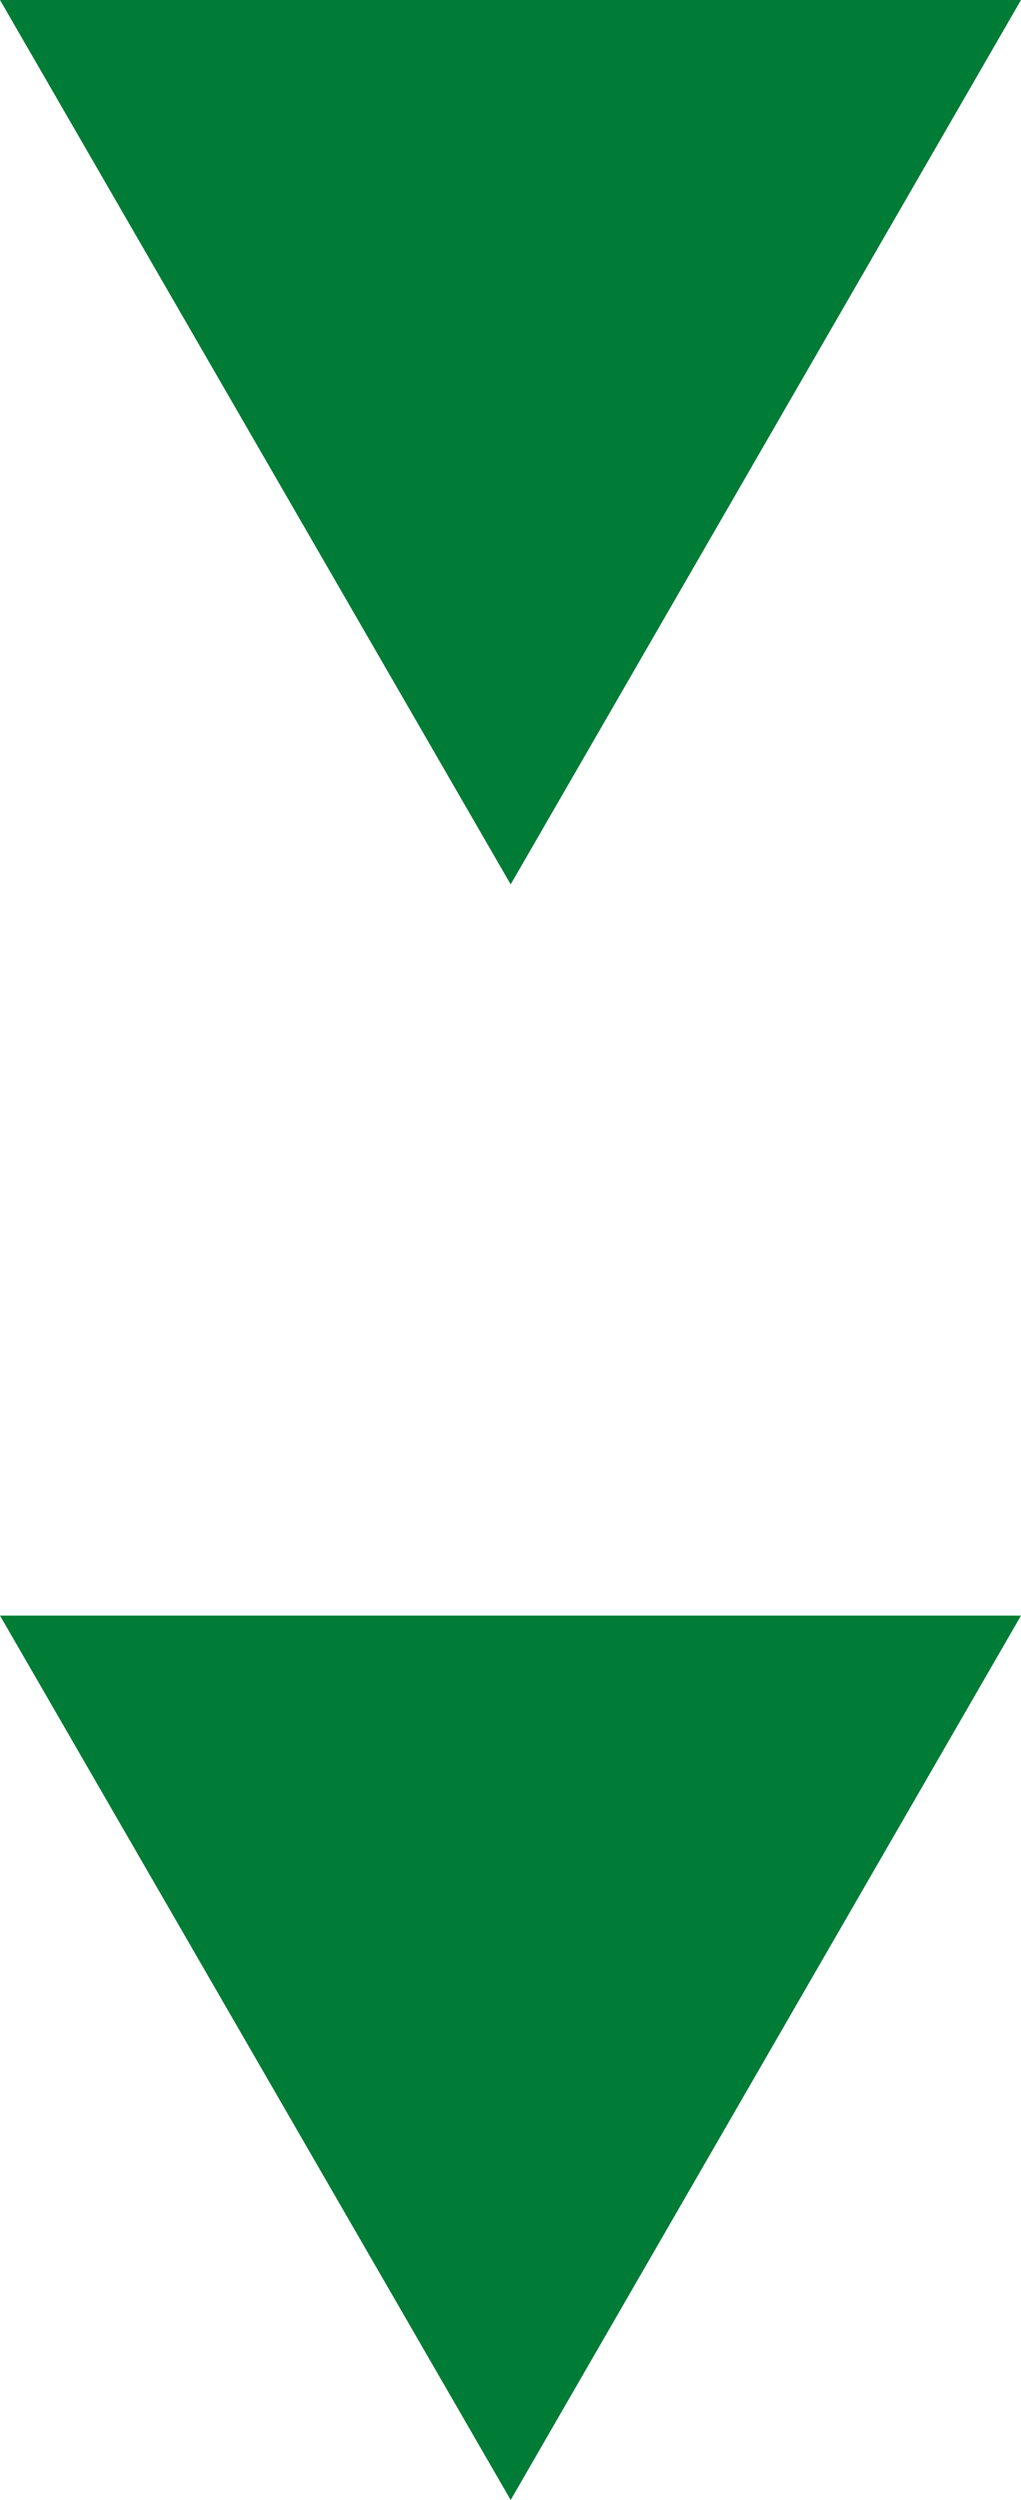
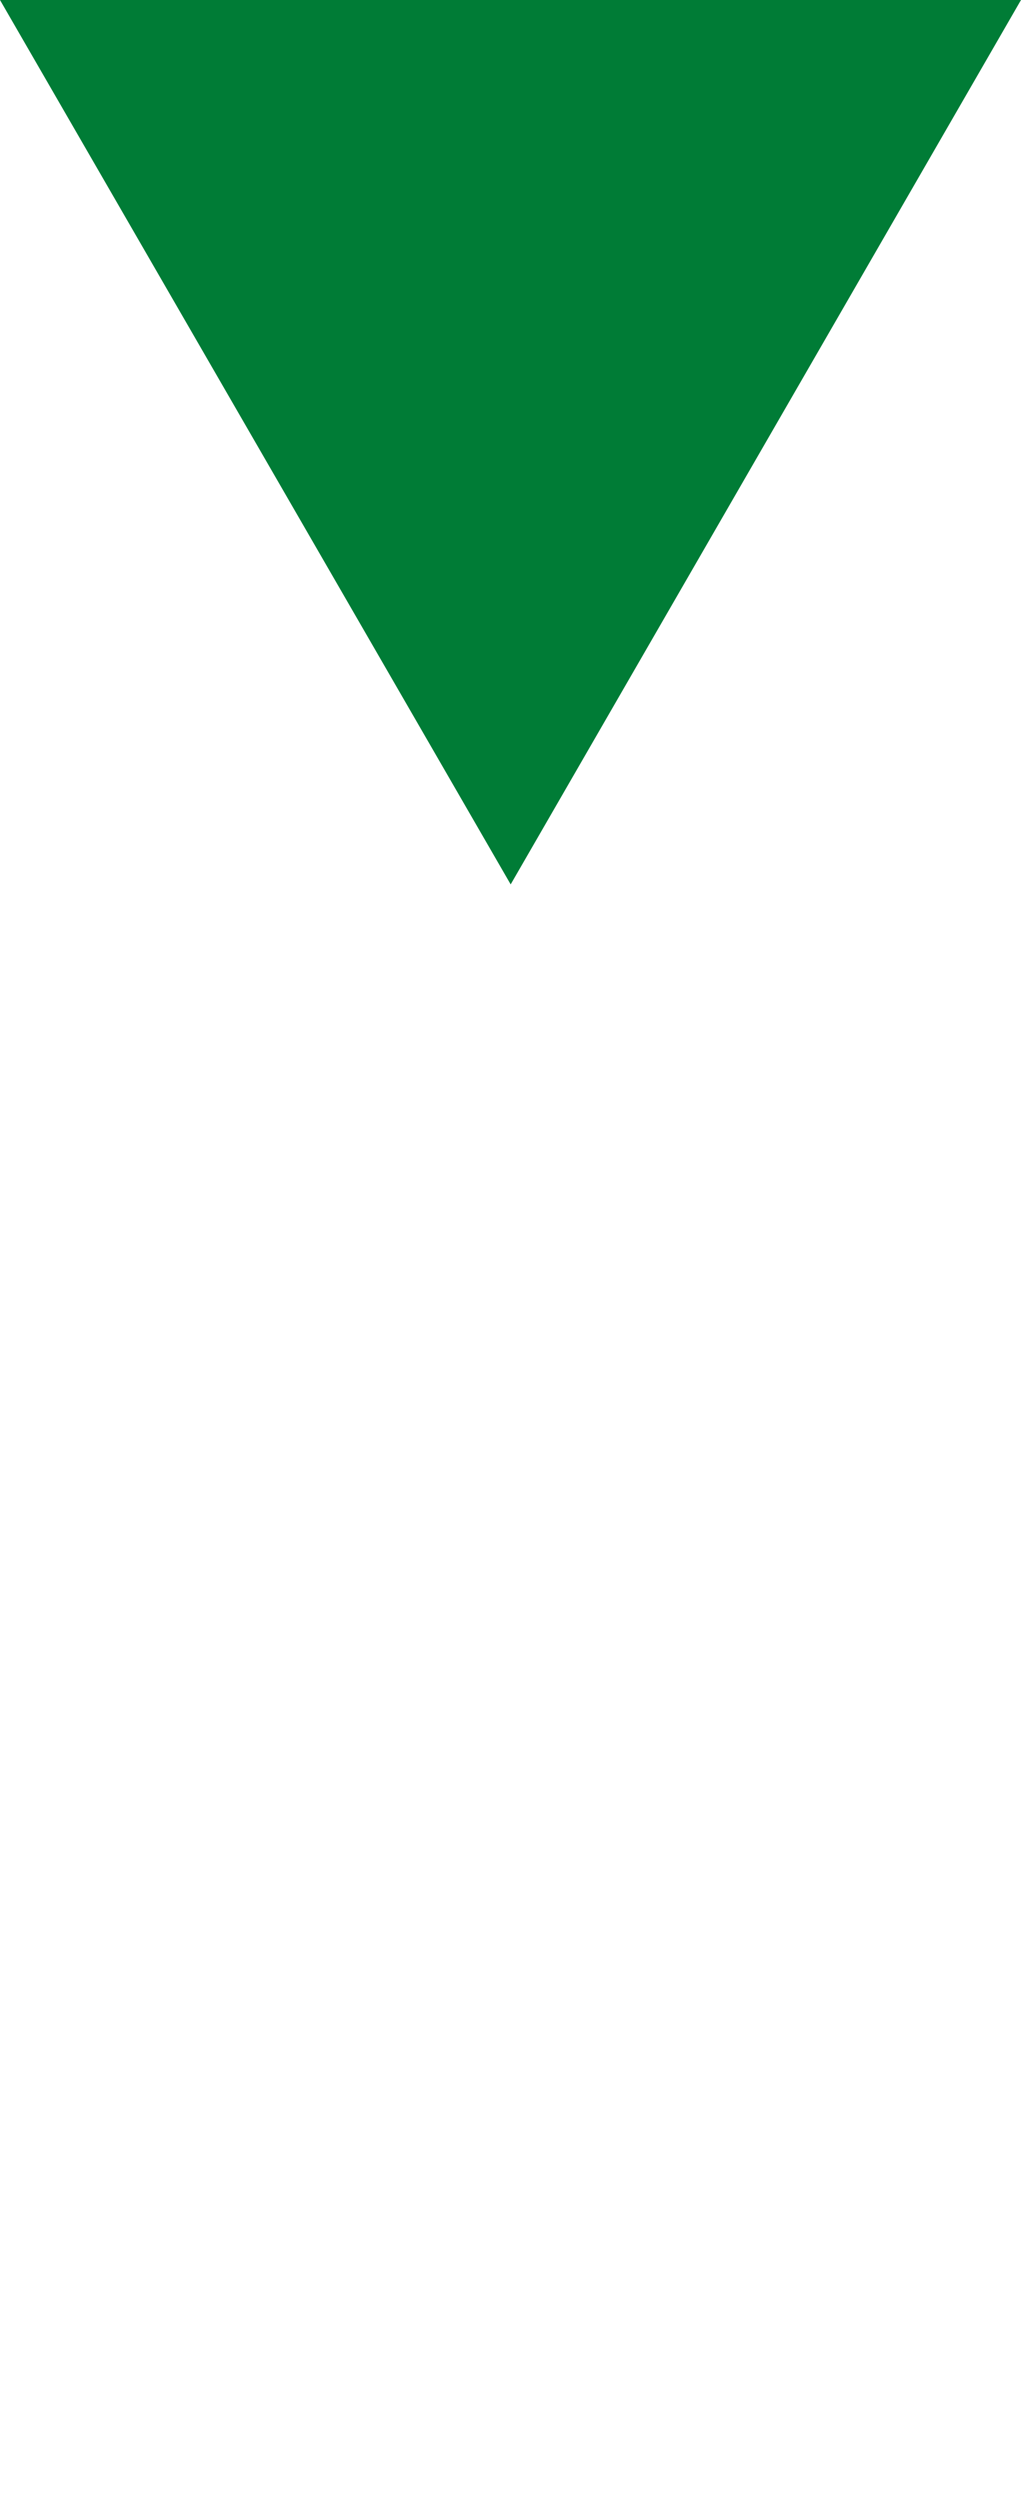
<svg xmlns="http://www.w3.org/2000/svg" viewBox="0 0 29.33 71.8">
  <defs>
    <style>.cls-1{fill:#007c36;}</style>
  </defs>
  <g id="レイヤー_2" data-name="レイヤー 2">
    <g id="layout">
      <path class="cls-1" d="M0,0H29.33L14.67,25.4Z" />
-       <path class="cls-1" d="M0,46.4H29.33L14.67,71.8Z" />
    </g>
  </g>
</svg>